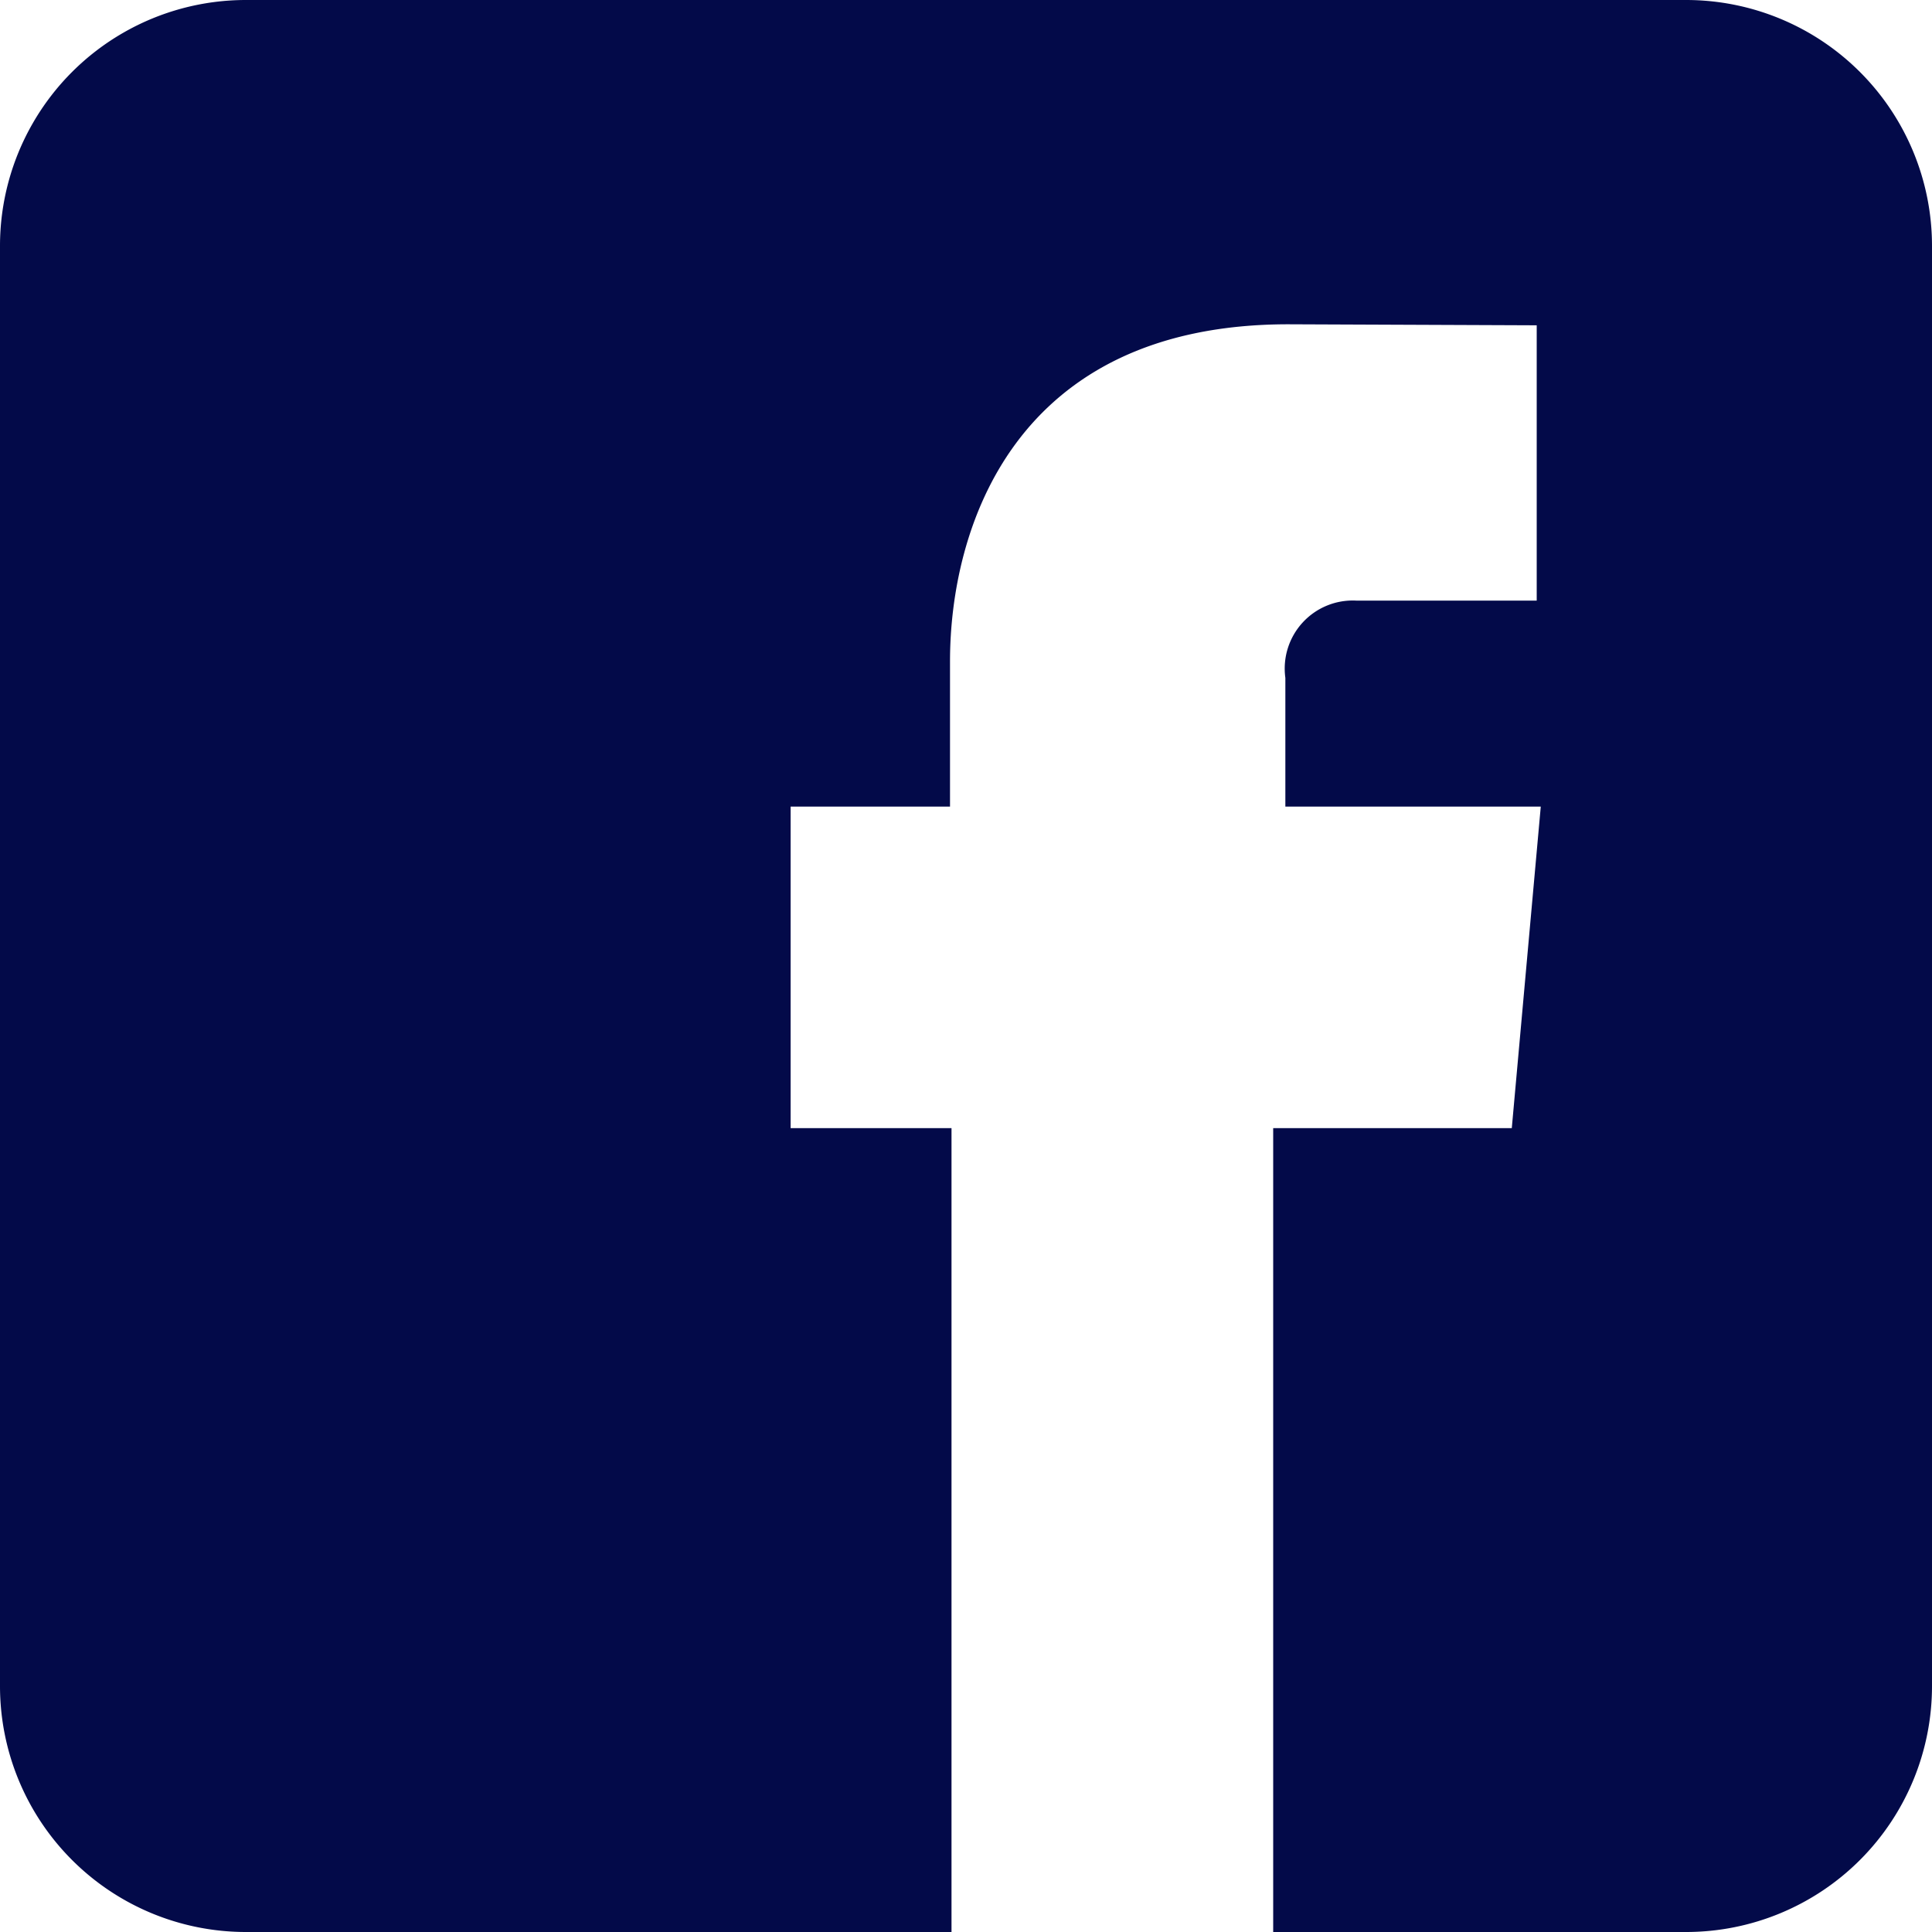
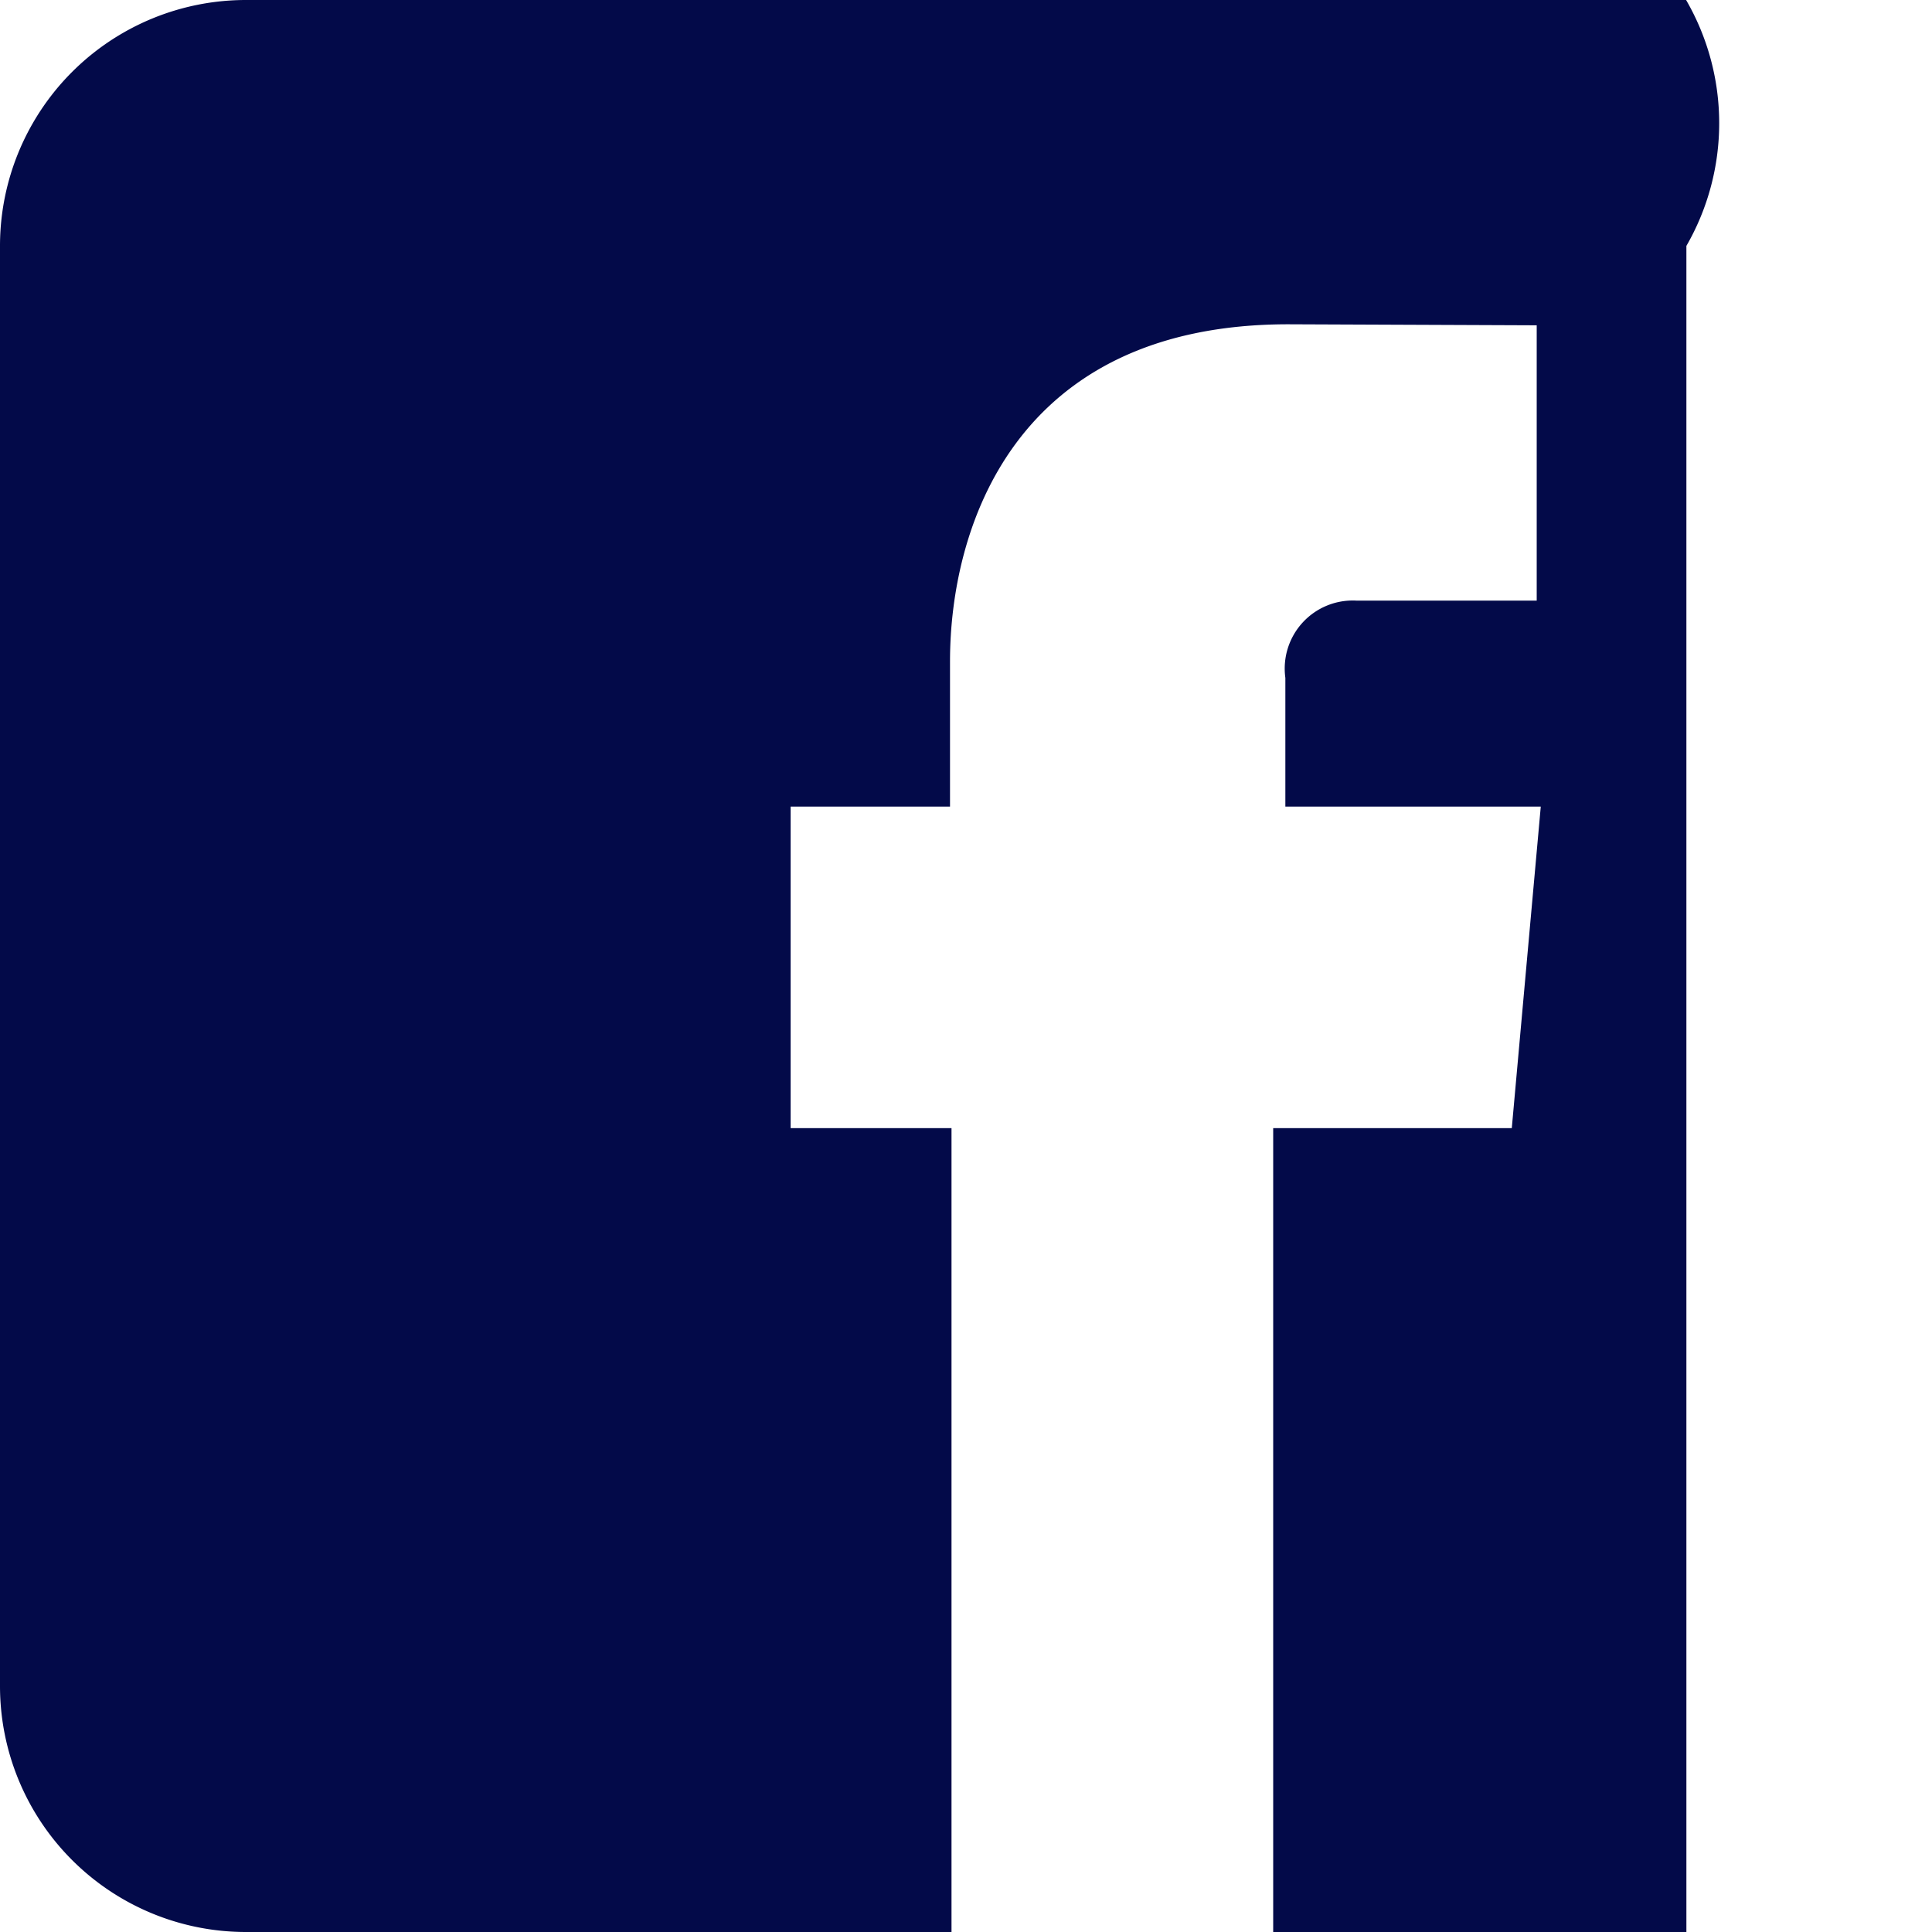
<svg xmlns="http://www.w3.org/2000/svg" width="40" height="40" viewBox="0 0 40 40">
-   <path id="Path_2" data-name="Path 2" d="M70.909,36H41.091A5.091,5.091,0,0,0,36,41.091V70.909A5.091,5.091,0,0,0,41.091,76H55.7V59.357H52.369V52.7h3.3V49.691c0-2.723,1.3-6.977,7.005-6.977l5.142.021v5.7H64.083a1.409,1.409,0,0,0-1.471,1.6V52.7H67.9L67.3,59.357h-4.94V76h8.555A5.091,5.091,0,0,0,76,70.909V41.091A5.091,5.091,0,0,0,70.909,36Z" transform="translate(-36 -36)" fill="#030a49" />
+   <path id="Path_2" data-name="Path 2" d="M70.909,36H41.091A5.091,5.091,0,0,0,36,41.091V70.909A5.091,5.091,0,0,0,41.091,76H55.7V59.357H52.369V52.7h3.3V49.691c0-2.723,1.3-6.977,7.005-6.977l5.142.021v5.7H64.083a1.409,1.409,0,0,0-1.471,1.6V52.7H67.9L67.3,59.357h-4.94V76h8.555V41.091A5.091,5.091,0,0,0,70.909,36Z" transform="translate(-36 -36)" fill="#030a49" />
</svg>